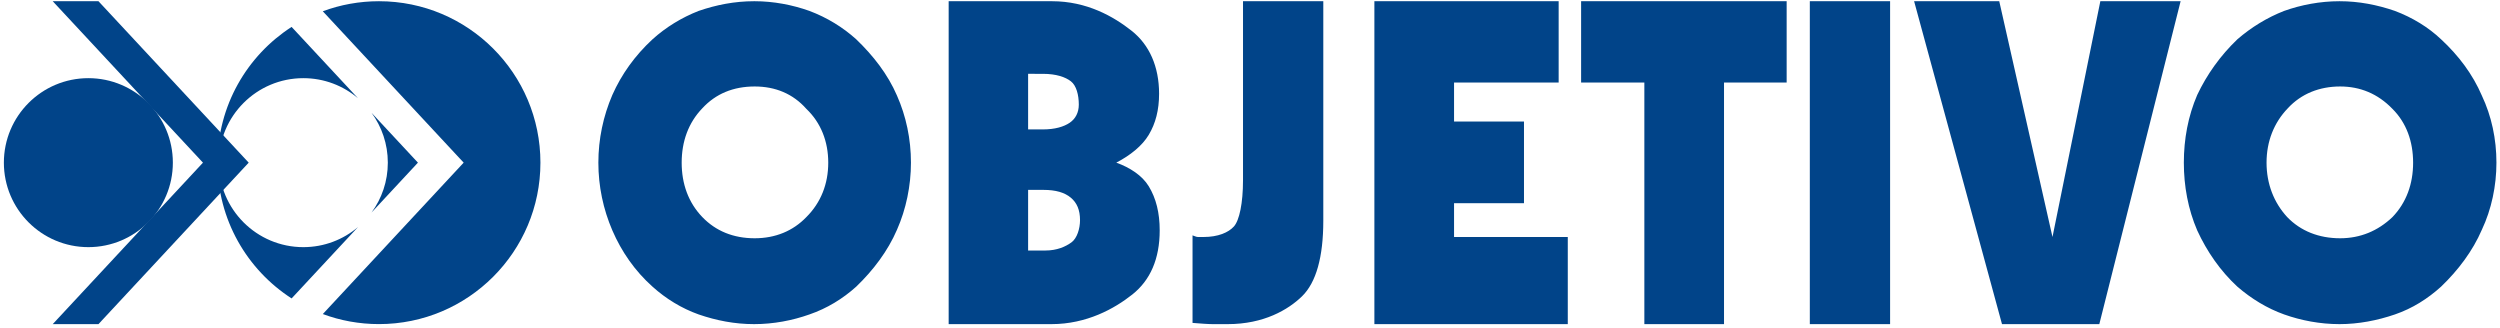
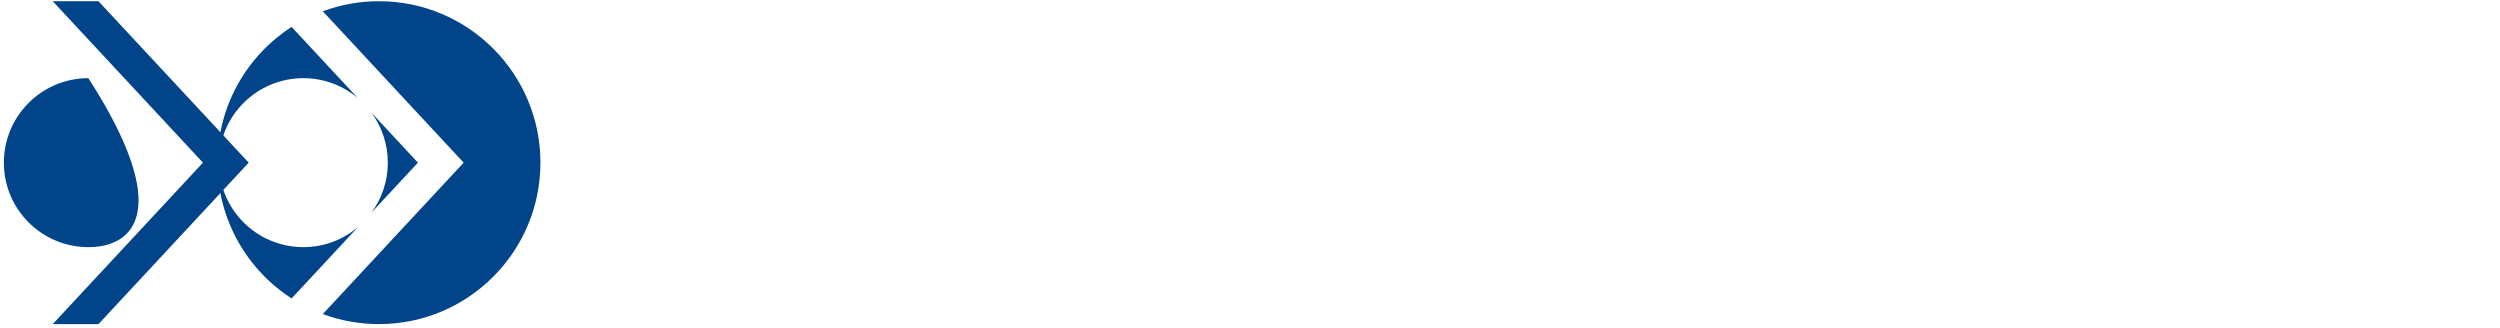
<svg xmlns="http://www.w3.org/2000/svg" width="571" height="75" viewBox="0 0 571 75" fill="none">
  <path fill-rule="evenodd" clip-rule="evenodd" d="M86.559 0.279C106.92 0.279 123.433 16.791 123.433 37.152C123.433 57.511 106.92 74.025 86.559 74.025C82.047 74.024 77.725 73.214 73.73 71.729L105.902 37.15L73.726 2.574C77.722 1.09 82.046 0.279 86.559 0.279V0.279ZM66.604 68.16C56.426 61.597 49.685 50.16 49.685 37.152C49.685 24.145 56.426 12.71 66.602 6.146L81.755 22.428C78.391 19.574 74.037 17.852 69.281 17.852C58.626 17.852 49.984 26.495 49.984 37.15C49.984 47.805 58.626 56.448 69.281 56.448C74.046 56.448 78.409 54.717 81.775 51.854L66.604 68.16ZM84.863 25.768L95.456 37.15L84.854 48.546C87.196 45.353 88.579 41.413 88.579 37.15C88.579 32.894 87.2 28.96 84.863 25.768" fill="#014489" />
-   <path fill-rule="evenodd" clip-rule="evenodd" d="M172.364 19.751C167.502 19.751 163.474 21.41 160.418 24.725C157.223 28.04 155.695 32.32 155.695 37.155C155.695 41.986 157.223 46.27 160.418 49.585C163.474 52.76 167.502 54.42 172.364 54.42C177.087 54.42 181.115 52.762 184.171 49.585C187.504 46.268 189.172 41.989 189.172 37.155C189.172 32.32 187.504 28.04 184.171 24.863C181.115 21.407 177.087 19.753 172.364 19.751ZM172.364 0.279C176.67 0.279 180.975 1.107 184.865 2.489C188.894 4.008 192.505 6.218 195.562 8.98C199.45 12.706 202.784 16.99 204.868 21.825C206.951 26.521 208.062 31.768 208.062 37.155C208.062 42.401 206.951 47.789 204.868 52.485C202.784 57.32 199.45 61.739 195.562 65.468C192.505 68.229 188.894 70.44 184.865 71.822C180.975 73.201 176.67 74.031 172.225 74.031C167.779 74.029 163.613 73.204 159.584 71.822C155.695 70.438 152.085 68.231 149.028 65.468C145 61.877 141.944 57.458 139.86 52.625C137.777 47.788 136.666 42.541 136.666 37.155C136.666 31.768 137.777 26.521 139.86 21.686C141.944 16.988 145 12.709 149.028 8.98C152.085 6.218 155.695 4.008 159.584 2.489C163.613 1.107 167.779 0.279 172.225 0.279H172.364ZM234.821 29.559H238.205C240.982 29.559 243.01 28.928 244.317 28.04C245.653 27.128 246.399 25.692 246.399 23.896C246.399 21.684 245.845 19.539 244.594 18.572C243.344 17.605 241.259 16.865 238.205 16.865L234.821 16.862V29.559ZM234.821 57.218H238.76C241.399 57.218 243.368 56.349 244.733 55.349C246.007 54.416 246.677 52.21 246.677 50.275C246.677 47.926 245.949 46.311 244.594 45.166C243.17 43.962 241.121 43.37 238.343 43.37L234.821 43.367V57.218ZM216.675 74.029V0.279H240.287C248.206 0.279 254.311 3.741 258.484 7.047C262.505 10.231 264.735 15.195 264.735 21.41C264.735 25.139 263.932 28.195 262.373 30.801C260.876 33.306 258.157 35.488 254.963 37.145C258.018 38.248 260.857 40.049 262.373 42.541C264.051 45.294 264.874 48.619 264.874 52.625C264.874 59.116 262.73 64.011 258.623 67.263C254.534 70.503 248.204 74.031 240.149 74.031L216.675 74.029ZM272.375 73.753V53.757C272.791 53.884 273.209 54.131 273.625 54.131C274.041 54.131 274.458 54.131 274.875 54.131C278.208 54.131 280.57 53.114 281.82 51.733C283.07 50.352 283.904 46.408 283.904 41.16V0.279H302.242V50.412C302.242 58.7 300.609 64.534 297.378 67.678C294.219 70.751 288.627 74.031 280.431 74.031C279.181 74.029 278.07 74.031 276.958 74.031C275.847 74.029 274.18 73.893 272.375 73.753V73.753ZM358.081 54.131V74.029H313.909V0.279H355.997V18.852H332.105V27.763H348.079V46.406H332.105V54.131H358.081ZM393.765 18.852V74.029H375.57V18.852H361.125V0.279H408.071V18.852H393.765ZM431.698 74.029H413.363V0.279H431.698V74.029ZM457.256 74.029L437.183 0.279H456.629L468.787 54.131L479.717 0.279H498.052L479.483 74.029H457.256ZM534.489 19.751C529.766 19.751 525.596 21.41 522.541 24.725C519.348 28.04 517.679 32.32 517.679 37.155C517.681 41.986 519.345 46.27 522.402 49.585C525.46 52.76 529.625 54.42 534.487 54.42C539.072 54.42 543.098 52.762 546.433 49.585C549.627 46.268 551.155 41.989 551.155 37.155C551.155 32.32 549.627 28.04 546.433 24.863C543.098 21.407 539.07 19.753 534.489 19.751ZM534.35 0.279C538.795 0.279 542.96 1.107 546.988 2.489C551.016 4.008 554.627 6.218 557.544 8.98C561.572 12.706 564.768 16.99 566.851 21.825C569.074 26.521 570.185 31.768 570.185 37.155C570.185 42.401 569.074 47.789 566.851 52.485C564.768 57.32 561.434 61.739 557.544 65.468C554.489 68.229 551.016 70.44 546.988 71.822C542.96 73.201 538.654 74.031 534.348 74.031C529.905 74.029 525.596 73.204 521.707 71.822C517.82 70.438 514.207 68.231 511.012 65.468C507.125 61.877 504.067 57.458 501.844 52.625C499.764 47.788 498.789 42.541 498.789 37.155C498.791 31.768 499.761 26.521 501.844 21.686C504.069 16.988 507.122 12.709 511.012 8.98C514.209 6.218 517.818 4.008 521.707 2.489C525.599 1.107 529.902 0.279 534.348 0.279" fill="#014489" />
-   <path fill-rule="evenodd" clip-rule="evenodd" d="M20.182 17.852C30.838 17.852 39.48 26.495 39.48 37.15C39.48 47.804 30.838 56.447 20.182 56.447C9.527 56.447 0.884 47.807 0.884 37.15C0.884 26.495 9.527 17.853 20.182 17.852Z" fill="#014489" />
+   <path fill-rule="evenodd" clip-rule="evenodd" d="M20.182 17.852C39.48 47.804 30.838 56.447 20.182 56.447C9.527 56.447 0.884 47.807 0.884 37.15C0.884 26.495 9.527 17.853 20.182 17.852Z" fill="#014489" />
  <path fill-rule="evenodd" clip-rule="evenodd" d="M56.802 37.151L22.491 74.029H12.043L46.356 37.151L12.043 0.281H22.491" fill="#014489" />
</svg>